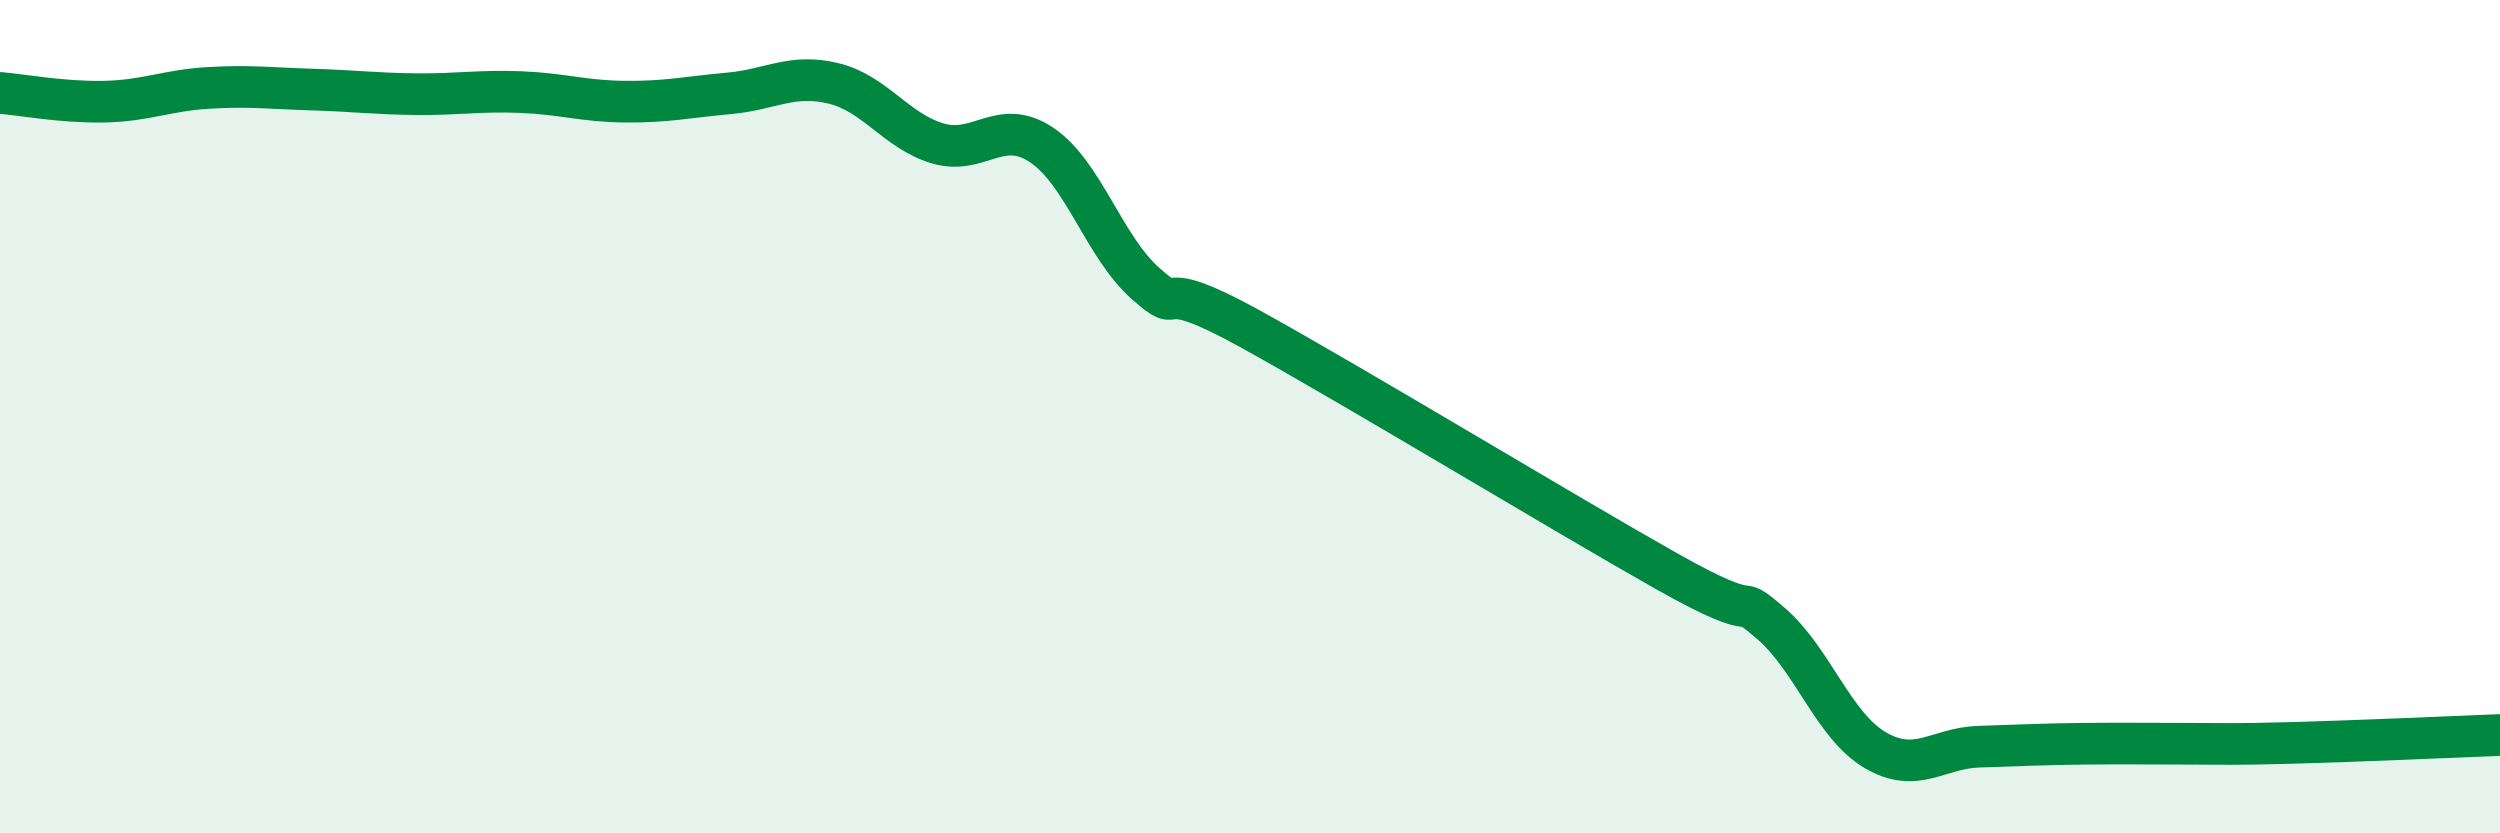
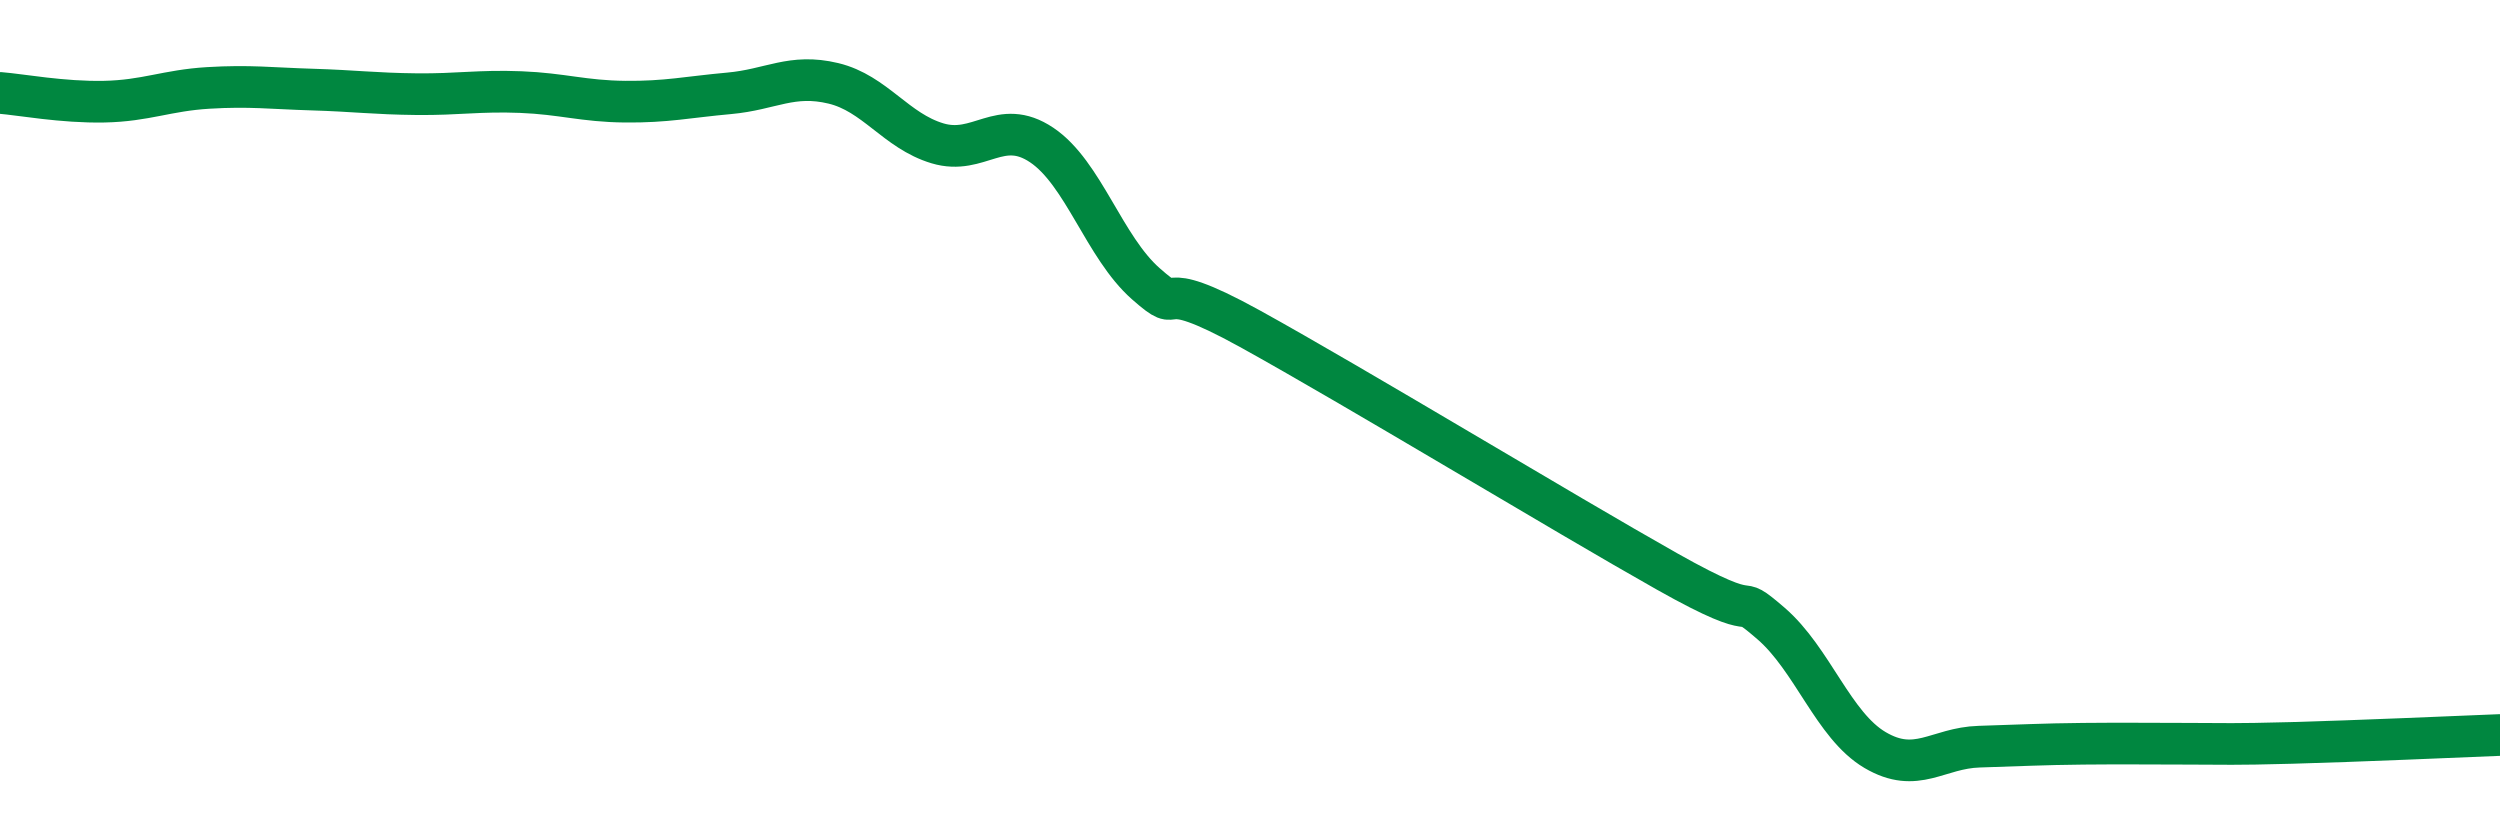
<svg xmlns="http://www.w3.org/2000/svg" width="60" height="20" viewBox="0 0 60 20">
-   <path d="M 0,2.23 C 0.5,2.27 1.5,2.46 2.5,2.44 C 3.5,2.42 4,2.17 5,2.11 C 6,2.05 6.5,2.12 7.5,2.15 C 8.5,2.18 9,2.25 10,2.26 C 11,2.27 11.5,2.17 12.5,2.21 C 13.5,2.25 14,2.43 15,2.44 C 16,2.45 16.5,2.33 17.5,2.24 C 18.5,2.15 19,1.76 20,2 C 21,2.24 21.5,3.14 22.5,3.44 C 23.5,3.74 24,2.81 25,3.48 C 26,4.15 26.5,5.93 27.5,6.81 C 28.5,7.69 27.5,6.51 30,7.89 C 32.5,9.27 37.5,12.3 40,13.71 C 42.5,15.12 41.5,14.1 42.5,14.96 C 43.5,15.82 44,17.41 45,18 C 46,18.59 46.5,17.95 47.5,17.92 C 48.5,17.89 49,17.86 50,17.85 C 51,17.84 51.5,17.85 52.5,17.85 C 53.5,17.85 53.5,17.87 55,17.83 C 56.5,17.79 59,17.68 60,17.64L60 20L0 20Z" fill="#008740" opacity="0.1" stroke-linecap="round" stroke-linejoin="round" />
  <path d="M 0,2.23 C 0.5,2.27 1.5,2.46 2.5,2.44 C 3.5,2.42 4,2.17 5,2.11 C 6,2.05 6.5,2.12 7.5,2.15 C 8.5,2.18 9,2.25 10,2.26 C 11,2.27 11.5,2.17 12.5,2.21 C 13.5,2.25 14,2.43 15,2.44 C 16,2.45 16.5,2.33 17.5,2.24 C 18.5,2.15 19,1.76 20,2 C 21,2.24 21.5,3.14 22.5,3.44 C 23.5,3.74 24,2.81 25,3.48 C 26,4.15 26.5,5.93 27.5,6.81 C 28.5,7.69 27.5,6.51 30,7.89 C 32.5,9.27 37.5,12.3 40,13.71 C 42.5,15.12 41.5,14.1 42.5,14.96 C 43.5,15.82 44,17.41 45,18 C 46,18.59 46.5,17.95 47.5,17.92 C 48.5,17.89 49,17.86 50,17.85 C 51,17.84 51.5,17.85 52.5,17.85 C 53.5,17.85 53.5,17.87 55,17.83 C 56.5,17.79 59,17.68 60,17.64" stroke="#008740" stroke-width="1" fill="none" stroke-linecap="round" stroke-linejoin="round" />
</svg>